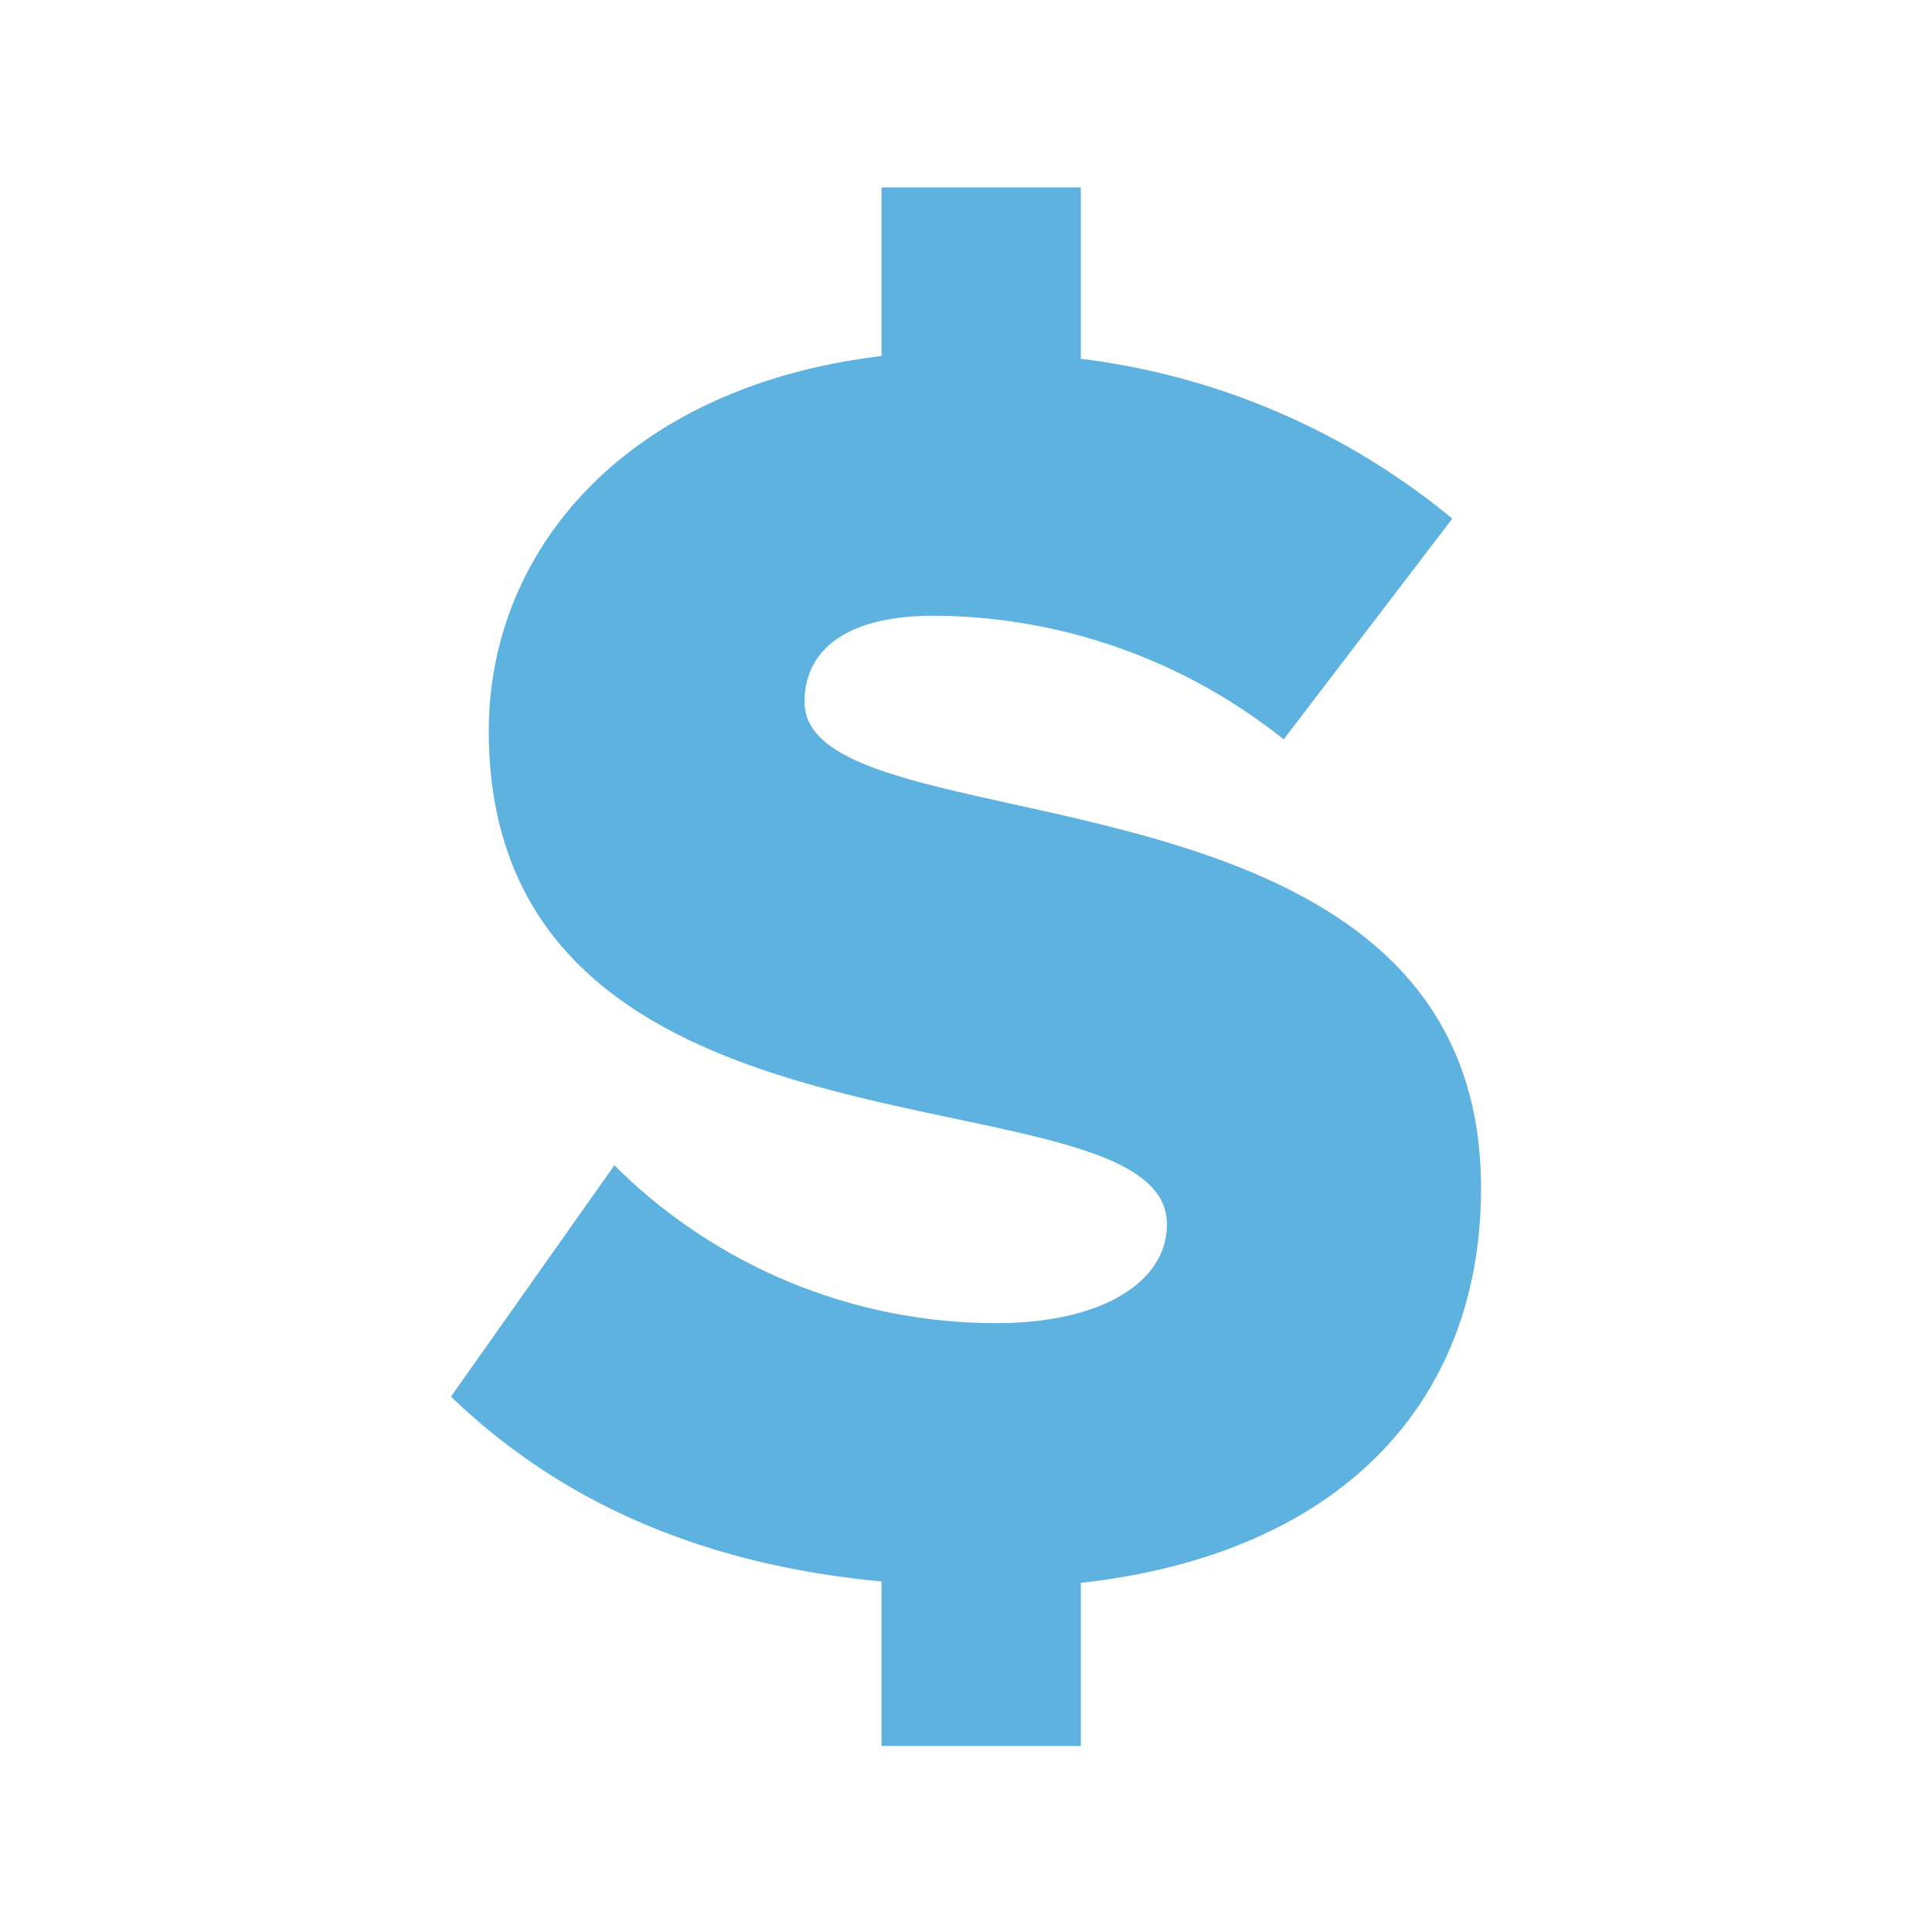
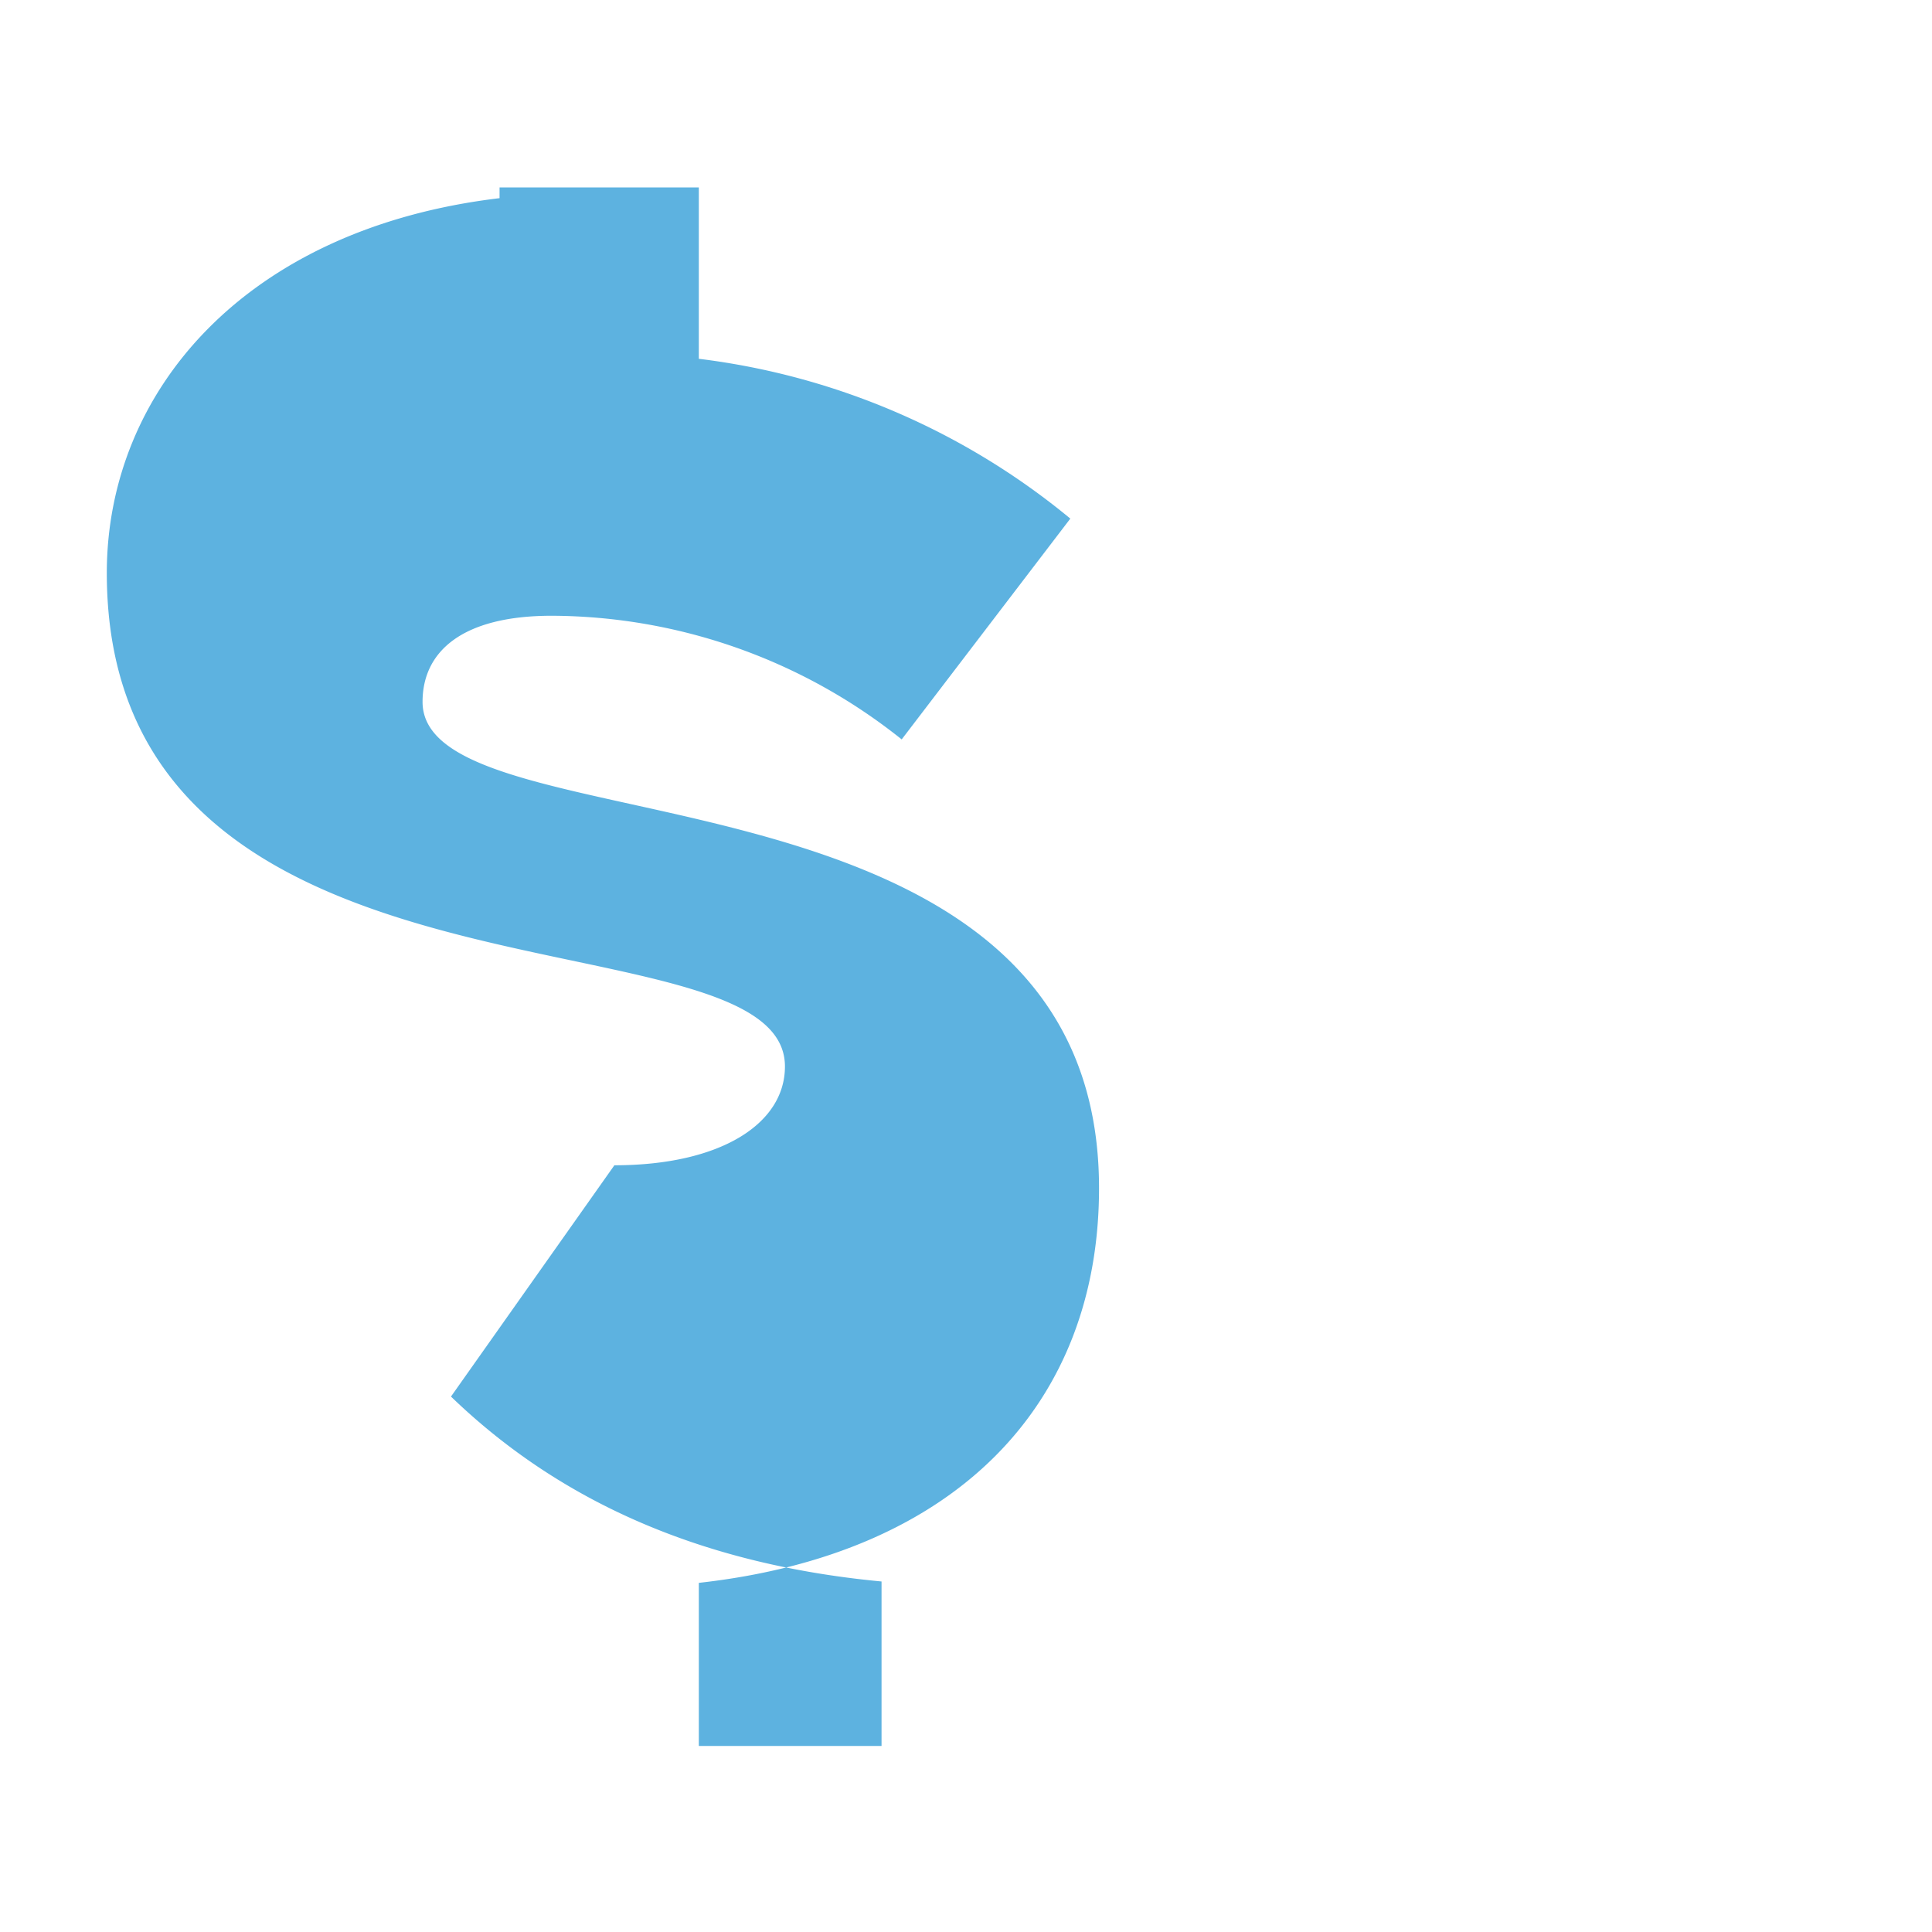
<svg xmlns="http://www.w3.org/2000/svg" id="Layer_1" data-name="Layer 1" viewBox="0 0 70 70">
  <defs>
    <style>.cls-1{fill:#5db2e0;}</style>
  </defs>
  <title>resources-icon</title>
-   <path class="cls-1" d="M31.94,57.3c-6.89-.65-11.89-3.12-15.6-6.7l5.92-8.38A19.59,19.59,0,0,0,36.1,47.94c3.84,0,6.18-1.5,6.18-3.58,0-5.91-24.57-1.17-24.57-17.88,0-6.56,5-12.48,14.23-13.58V6.79h7.22V13a26.13,26.13,0,0,1,13.46,5.79l-6.11,8a20.42,20.42,0,0,0-12.68-4.48c-3.25,0-4.68,1.3-4.68,3.12,0,5.52,24.51,1.5,24.51,17.62,0,7.8-5.14,13.26-14.5,14.3v5.91H31.94Z" />
+   <path class="cls-1" d="M31.94,57.3c-6.89-.65-11.89-3.12-15.6-6.7l5.92-8.38c3.84,0,6.18-1.5,6.18-3.58,0-5.91-24.57-1.17-24.57-17.88,0-6.56,5-12.48,14.23-13.58V6.79h7.22V13a26.13,26.13,0,0,1,13.46,5.79l-6.11,8a20.42,20.42,0,0,0-12.68-4.48c-3.25,0-4.68,1.3-4.68,3.12,0,5.52,24.51,1.5,24.51,17.62,0,7.8-5.14,13.26-14.5,14.3v5.91H31.94Z" />
</svg>